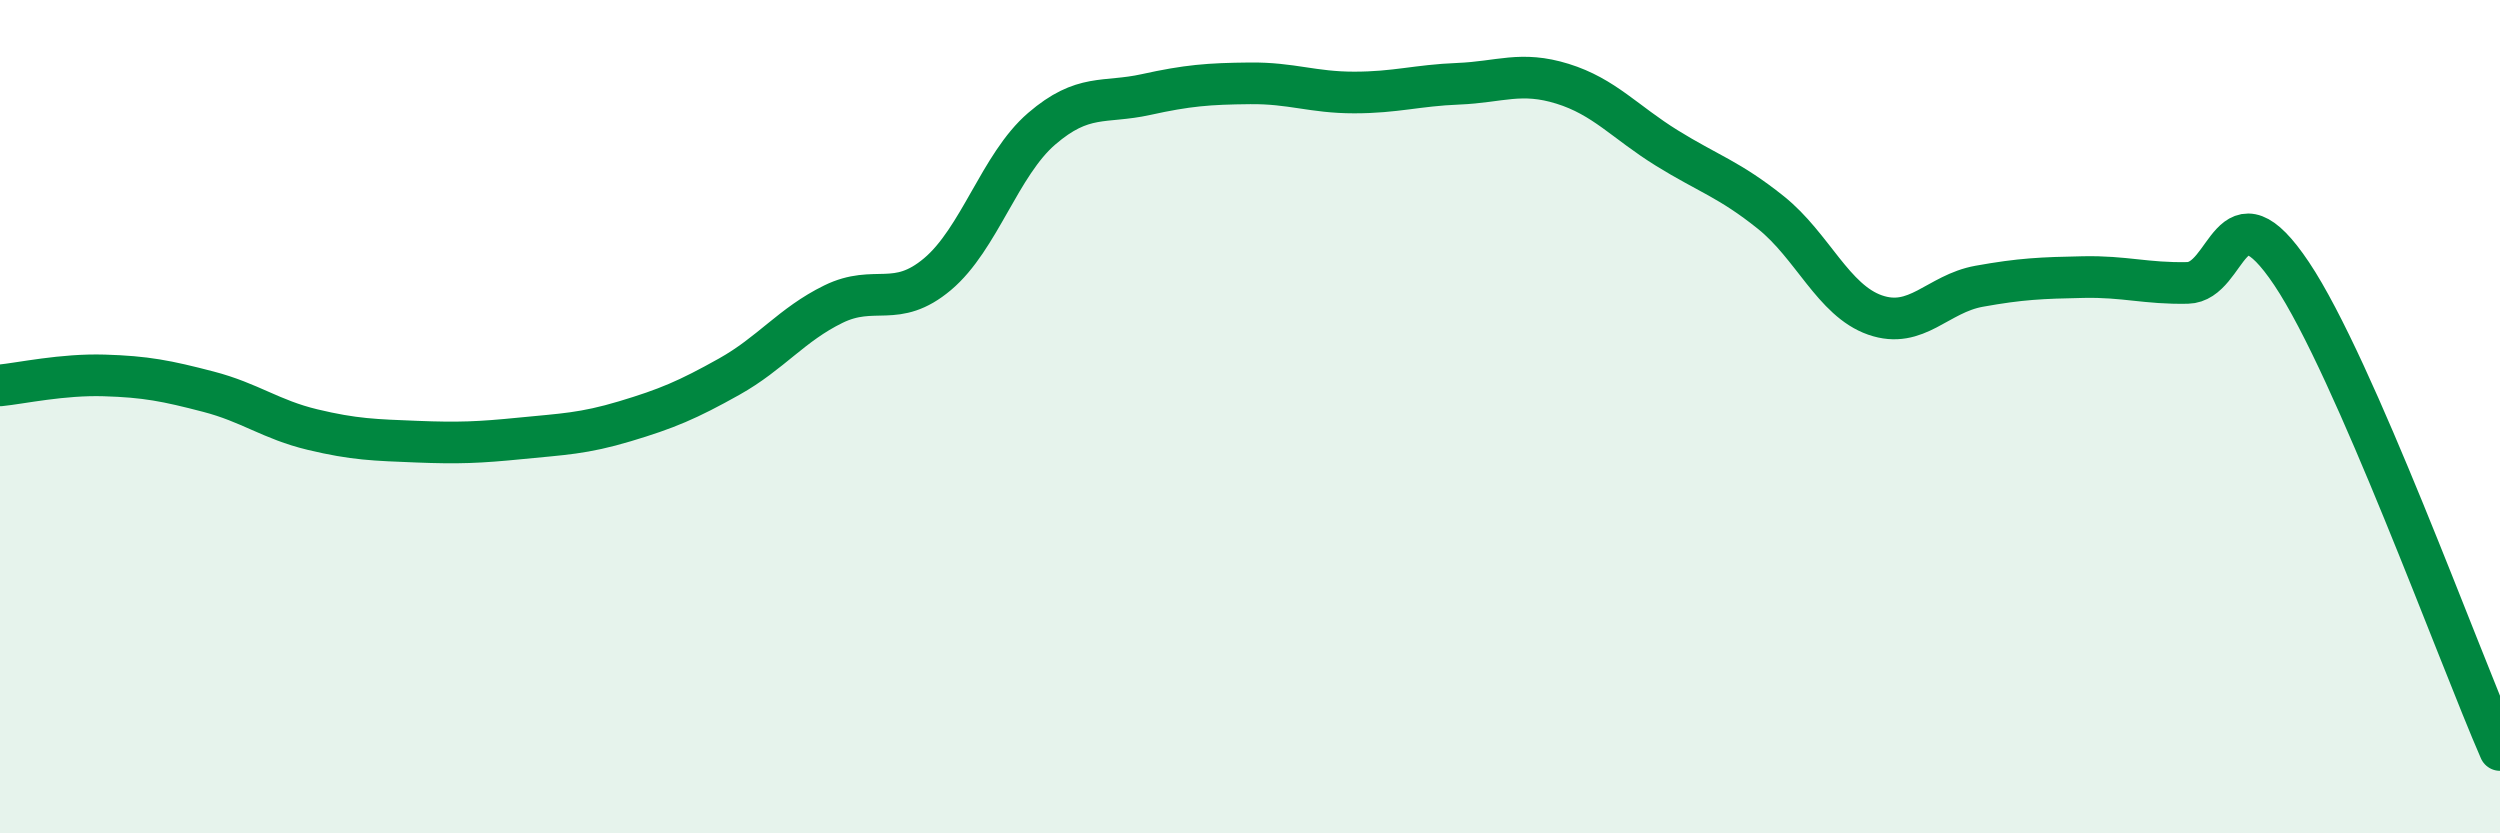
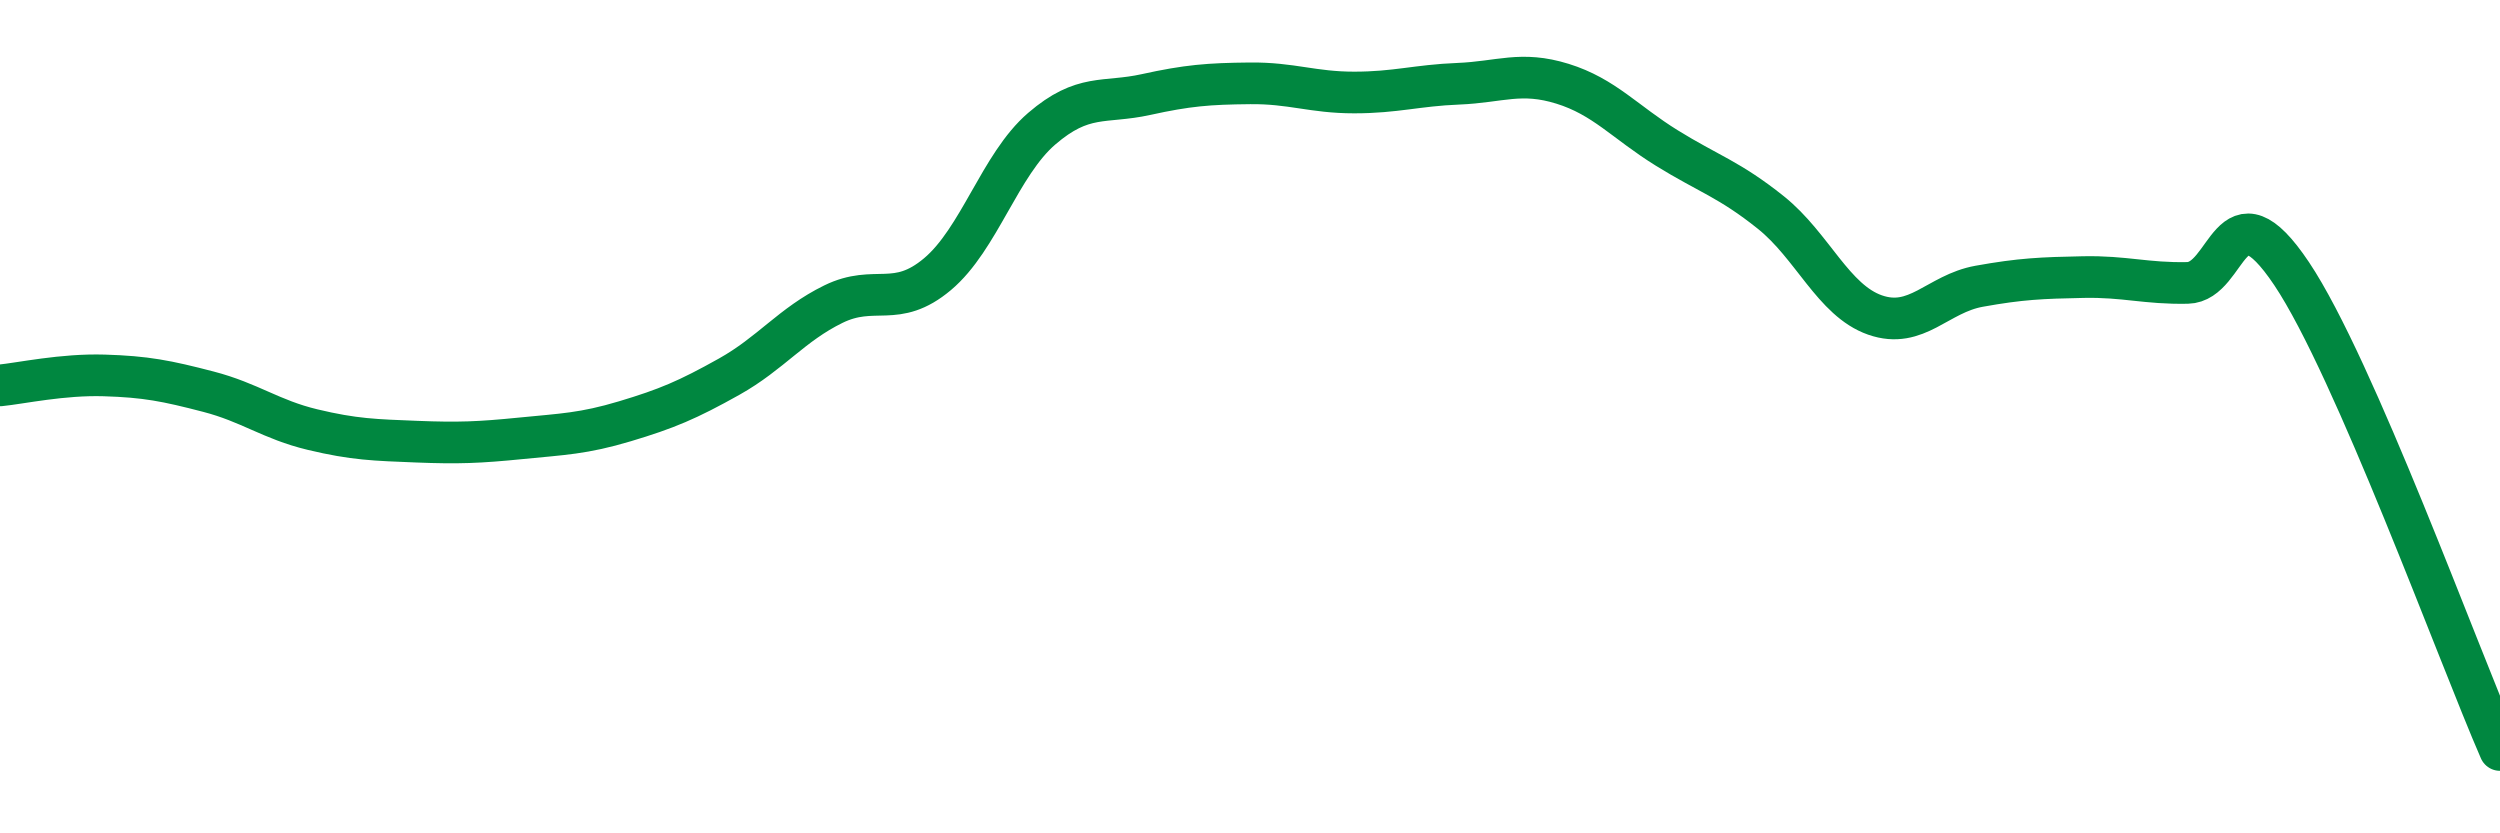
<svg xmlns="http://www.w3.org/2000/svg" width="60" height="20" viewBox="0 0 60 20">
-   <path d="M 0,9.25 C 0.5,9.2 1.5,8.98 2.5,9.01 C 3.5,9.04 4,9.14 5,9.4 C 6,9.66 6.5,10.07 7.5,10.31 C 8.5,10.55 9,10.56 10,10.6 C 11,10.64 11.5,10.62 12.5,10.52 C 13.5,10.42 14,10.41 15,10.11 C 16,9.81 16.5,9.6 17.5,9.04 C 18.5,8.48 19,7.79 20,7.3 C 21,6.81 21.5,7.42 22.5,6.58 C 23.5,5.74 24,3.95 25,3.09 C 26,2.23 26.5,2.49 27.5,2.27 C 28.5,2.05 29,2.01 30,2 C 31,1.99 31.5,2.22 32.5,2.22 C 33.5,2.22 34,2.05 35,2.01 C 36,1.97 36.5,1.7 37.5,2.01 C 38.5,2.32 39,2.93 40,3.55 C 41,4.17 41.5,4.3 42.5,5.1 C 43.5,5.9 44,7.21 45,7.56 C 46,7.91 46.5,7.05 47.5,6.87 C 48.5,6.69 49,6.67 50,6.65 C 51,6.63 51.5,6.81 52.5,6.79 C 53.5,6.77 53.5,4.33 55,6.57 C 56.5,8.81 59,15.71 60,18L60 20L0 20Z" fill="#008740" opacity="0.1" stroke-linecap="round" stroke-linejoin="round" />
  <path d="M 0,9.25 C 0.5,9.2 1.5,8.98 2.5,9.01 C 3.5,9.04 4,9.14 5,9.4 C 6,9.66 6.5,10.07 7.5,10.31 C 8.5,10.55 9,10.56 10,10.6 C 11,10.64 11.5,10.62 12.5,10.52 C 13.5,10.42 14,10.41 15,10.11 C 16,9.81 16.5,9.6 17.5,9.04 C 18.5,8.48 19,7.79 20,7.3 C 21,6.81 21.5,7.42 22.5,6.58 C 23.5,5.74 24,3.95 25,3.09 C 26,2.23 26.5,2.49 27.5,2.27 C 28.5,2.05 29,2.01 30,2 C 31,1.99 31.5,2.22 32.5,2.22 C 33.5,2.22 34,2.05 35,2.01 C 36,1.97 36.5,1.7 37.5,2.01 C 38.5,2.32 39,2.93 40,3.55 C 41,4.17 41.5,4.3 42.5,5.1 C 43.5,5.9 44,7.21 45,7.56 C 46,7.91 46.5,7.05 47.5,6.87 C 48.5,6.69 49,6.67 50,6.65 C 51,6.63 51.5,6.81 52.5,6.79 C 53.5,6.77 53.5,4.33 55,6.57 C 56.5,8.81 59,15.71 60,18" stroke="#008740" stroke-width="1" fill="none" stroke-linecap="round" stroke-linejoin="round" />
</svg>